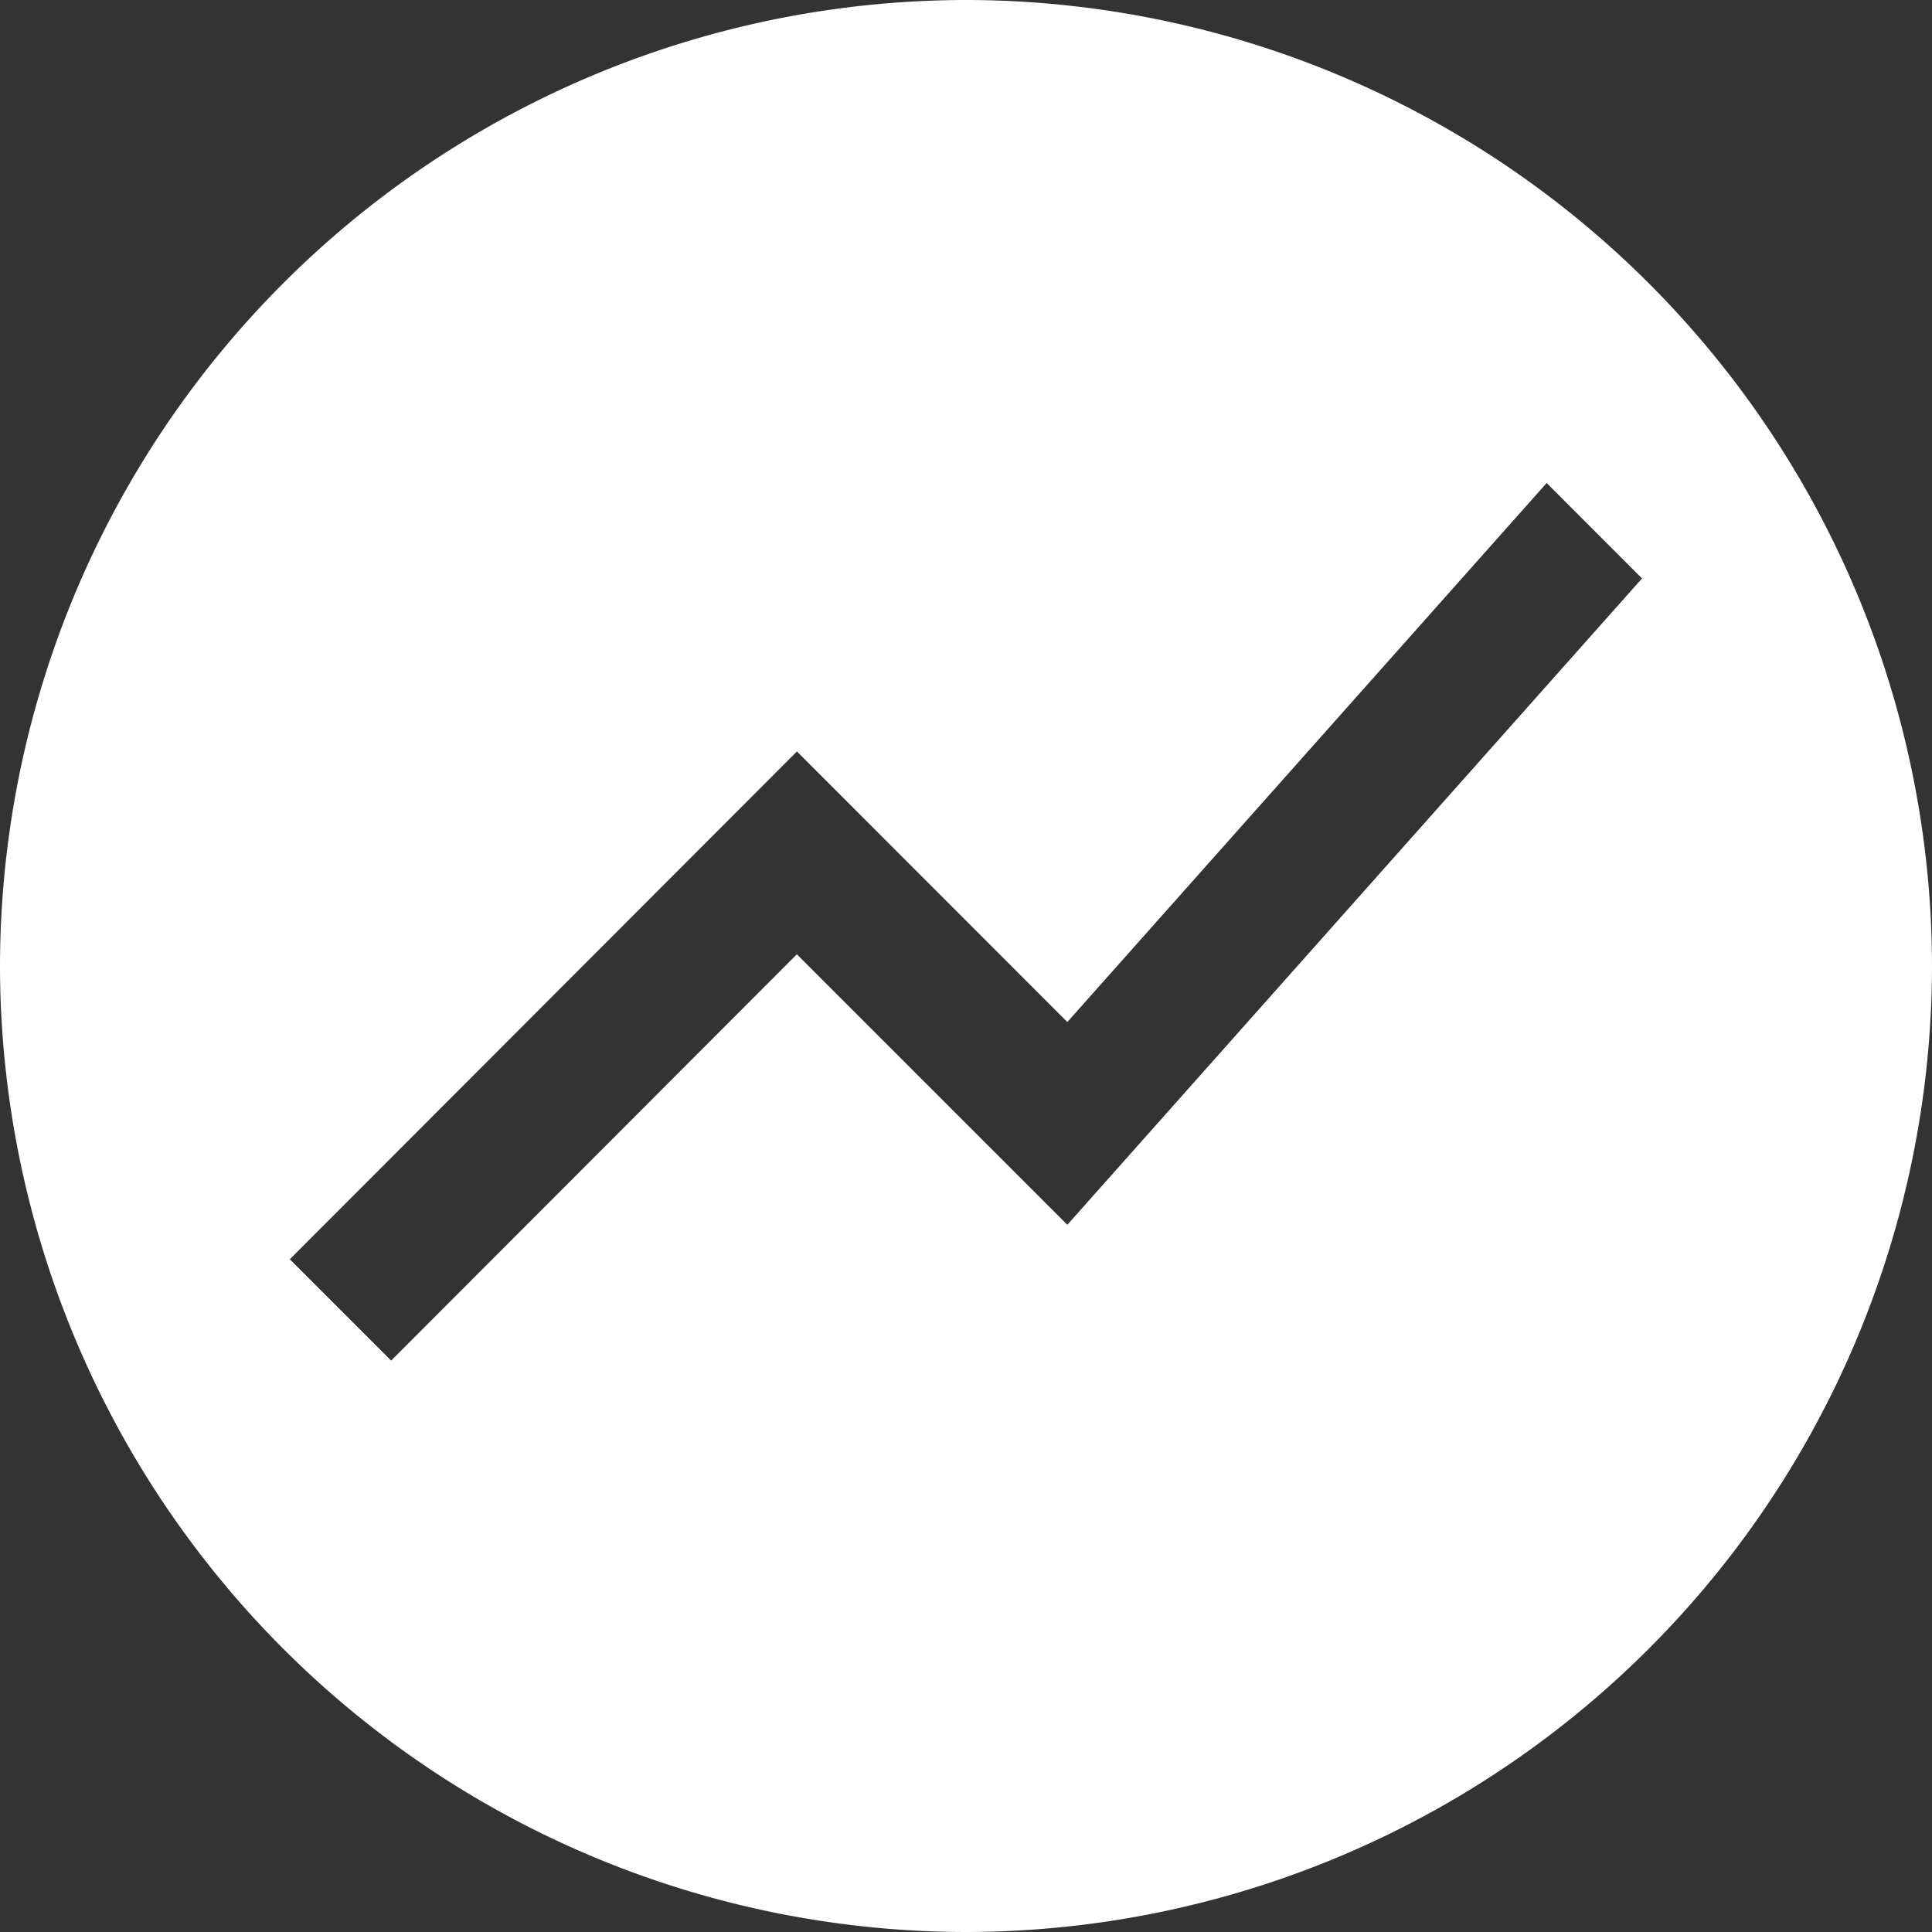
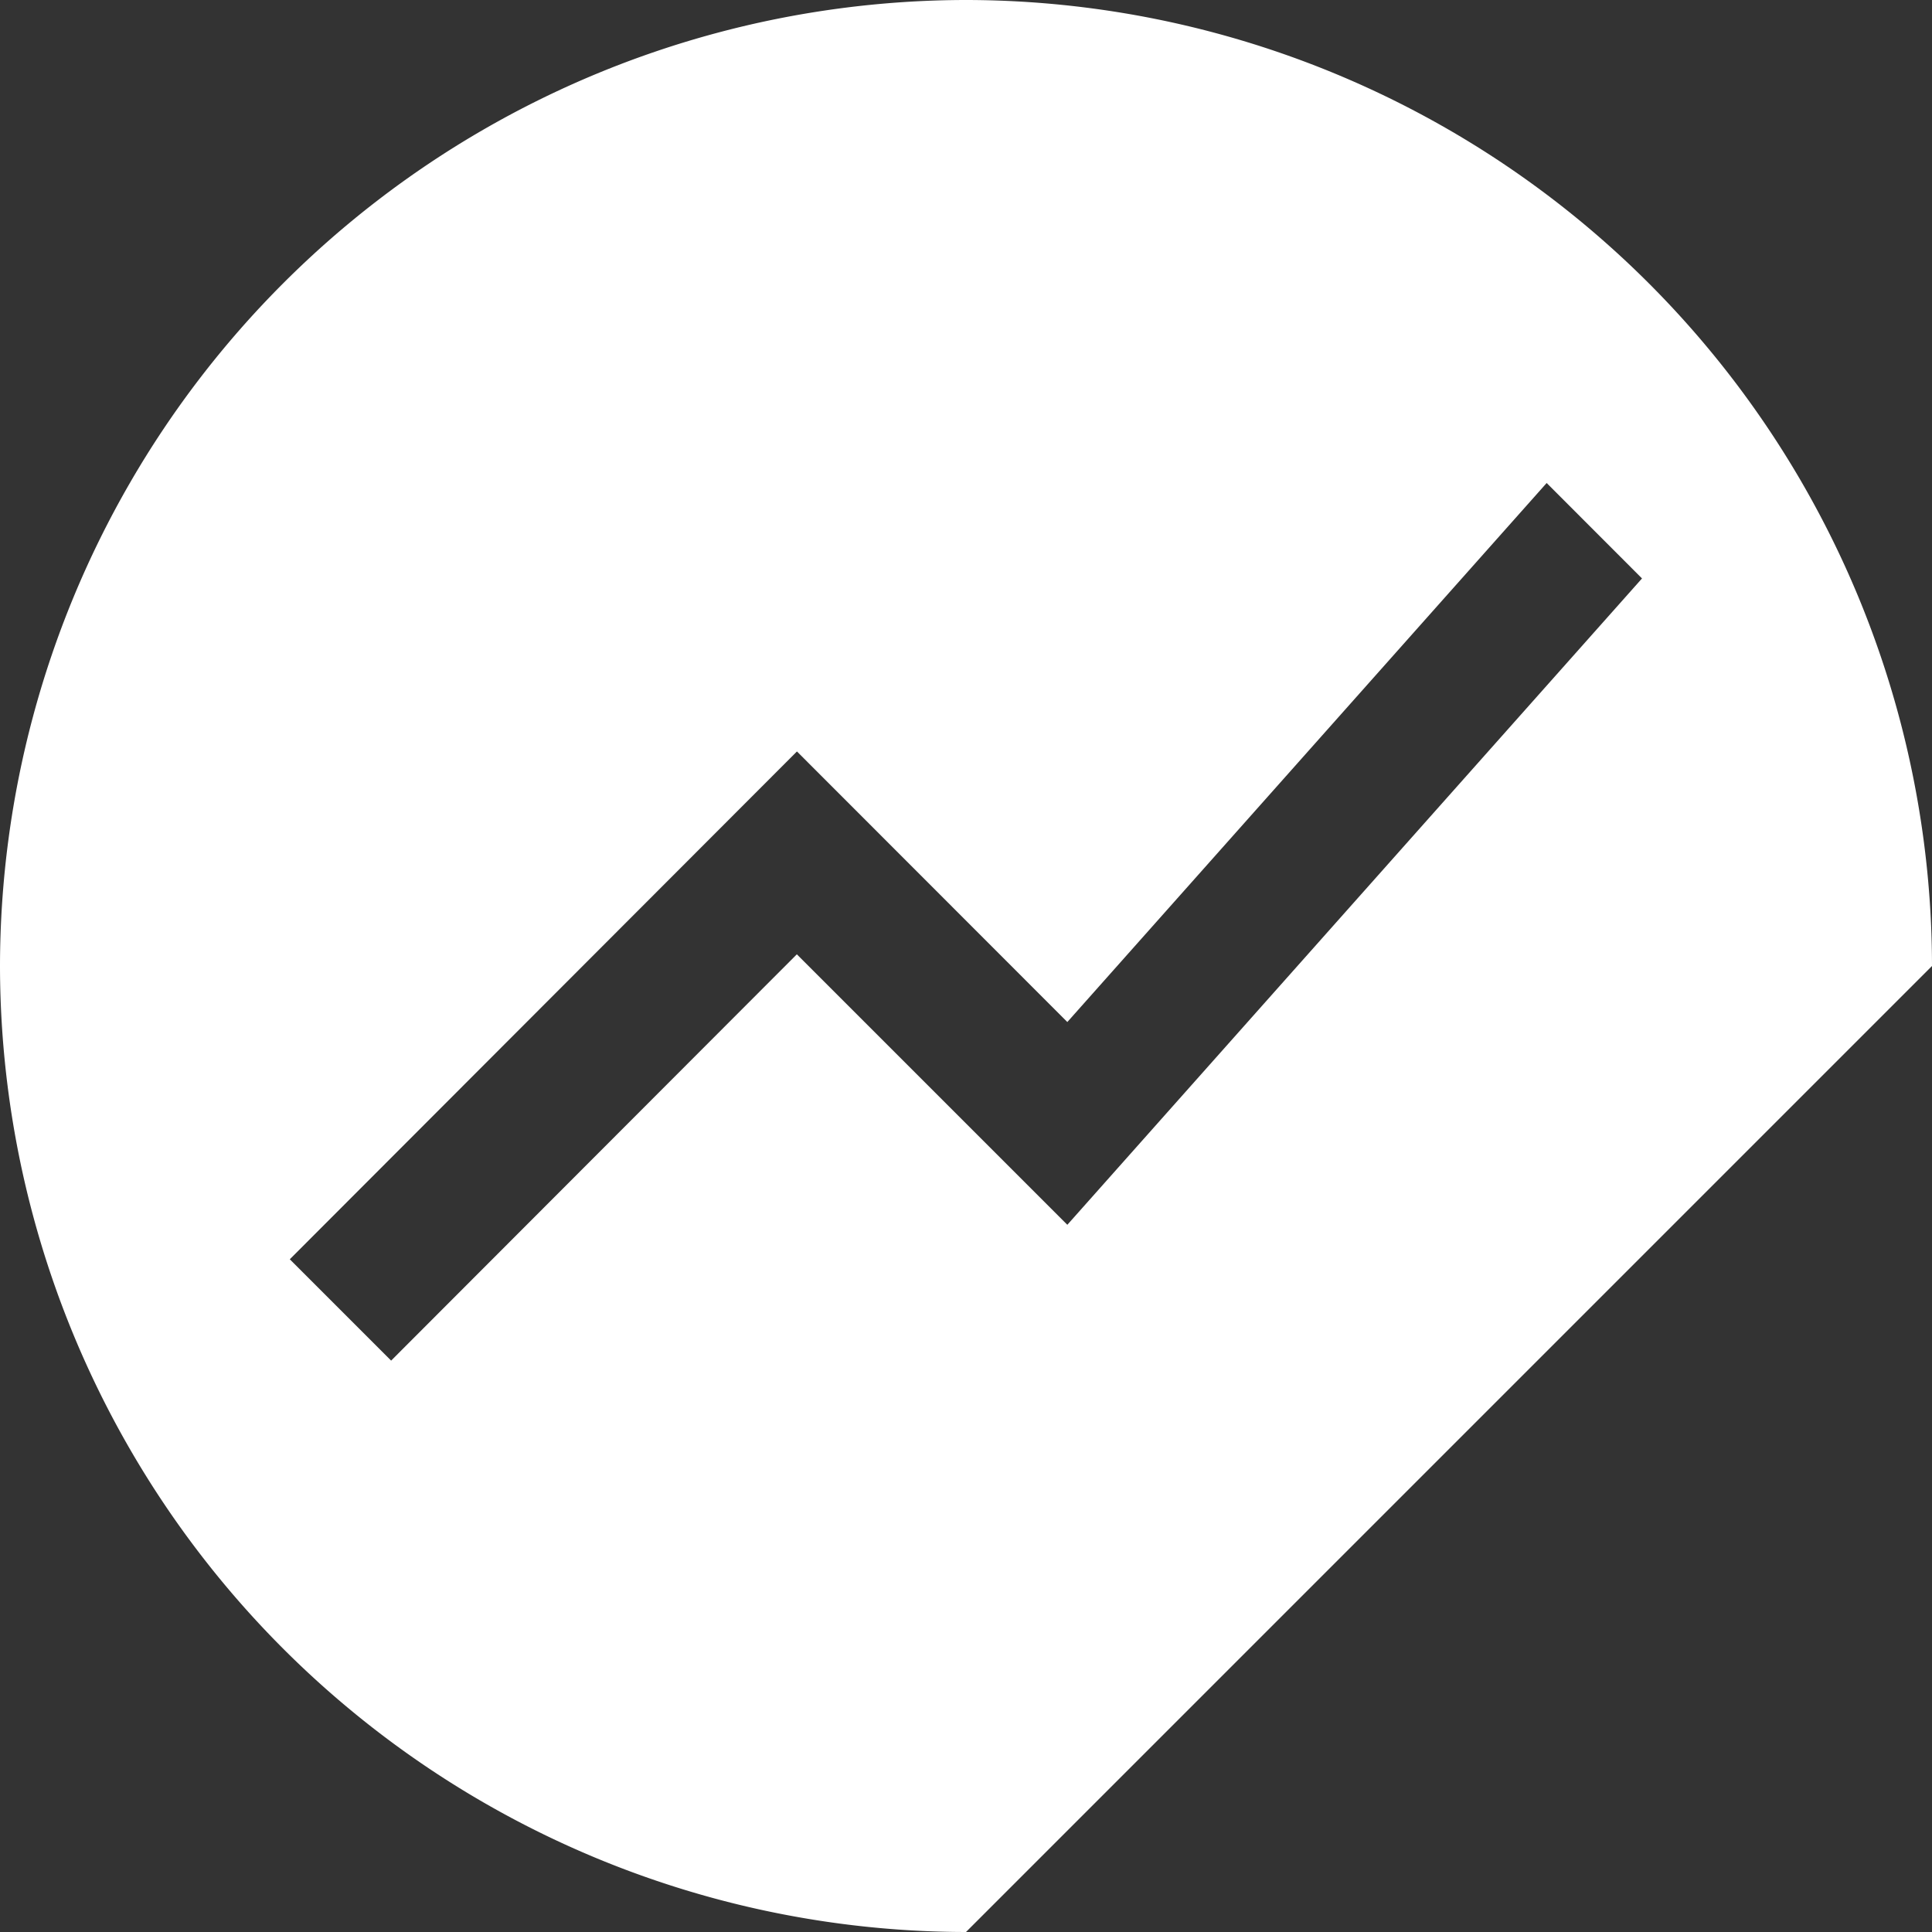
<svg xmlns="http://www.w3.org/2000/svg" width="20" height="20" viewBox="0 0 20 20">
  <rect x="0" y="0" width="20" height="20" fill="#333333" stroke="none" />
  <g id="Sharp" transform="translate(-2 -2)">
    <g id="Group_567" data-name="Group 567">
-       <path id="Subtraction_1" data-name="Subtraction 1" d="M-4269-49a10.011,10.011,0,0,1-10-10,10.011,10.011,0,0,1,10-10,10.011,10.011,0,0,1,10,10A10.011,10.011,0,0,1-4269-49Zm-1.75-12.221L-4276-55.964l1.049,1.049,4.2-4.206,2.8,2.8,5.949-6.691-.987-.988-4.962,5.58Z" transform="translate(4281 71)" fill="#fff" />
+       <path id="Subtraction_1" data-name="Subtraction 1" d="M-4269-49a10.011,10.011,0,0,1-10-10,10.011,10.011,0,0,1,10-10,10.011,10.011,0,0,1,10,10Zm-1.75-12.221L-4276-55.964l1.049,1.049,4.2-4.206,2.8,2.8,5.949-6.691-.987-.988-4.962,5.58Z" transform="translate(4281 71)" fill="#fff" />
    </g>
  </g>
</svg>